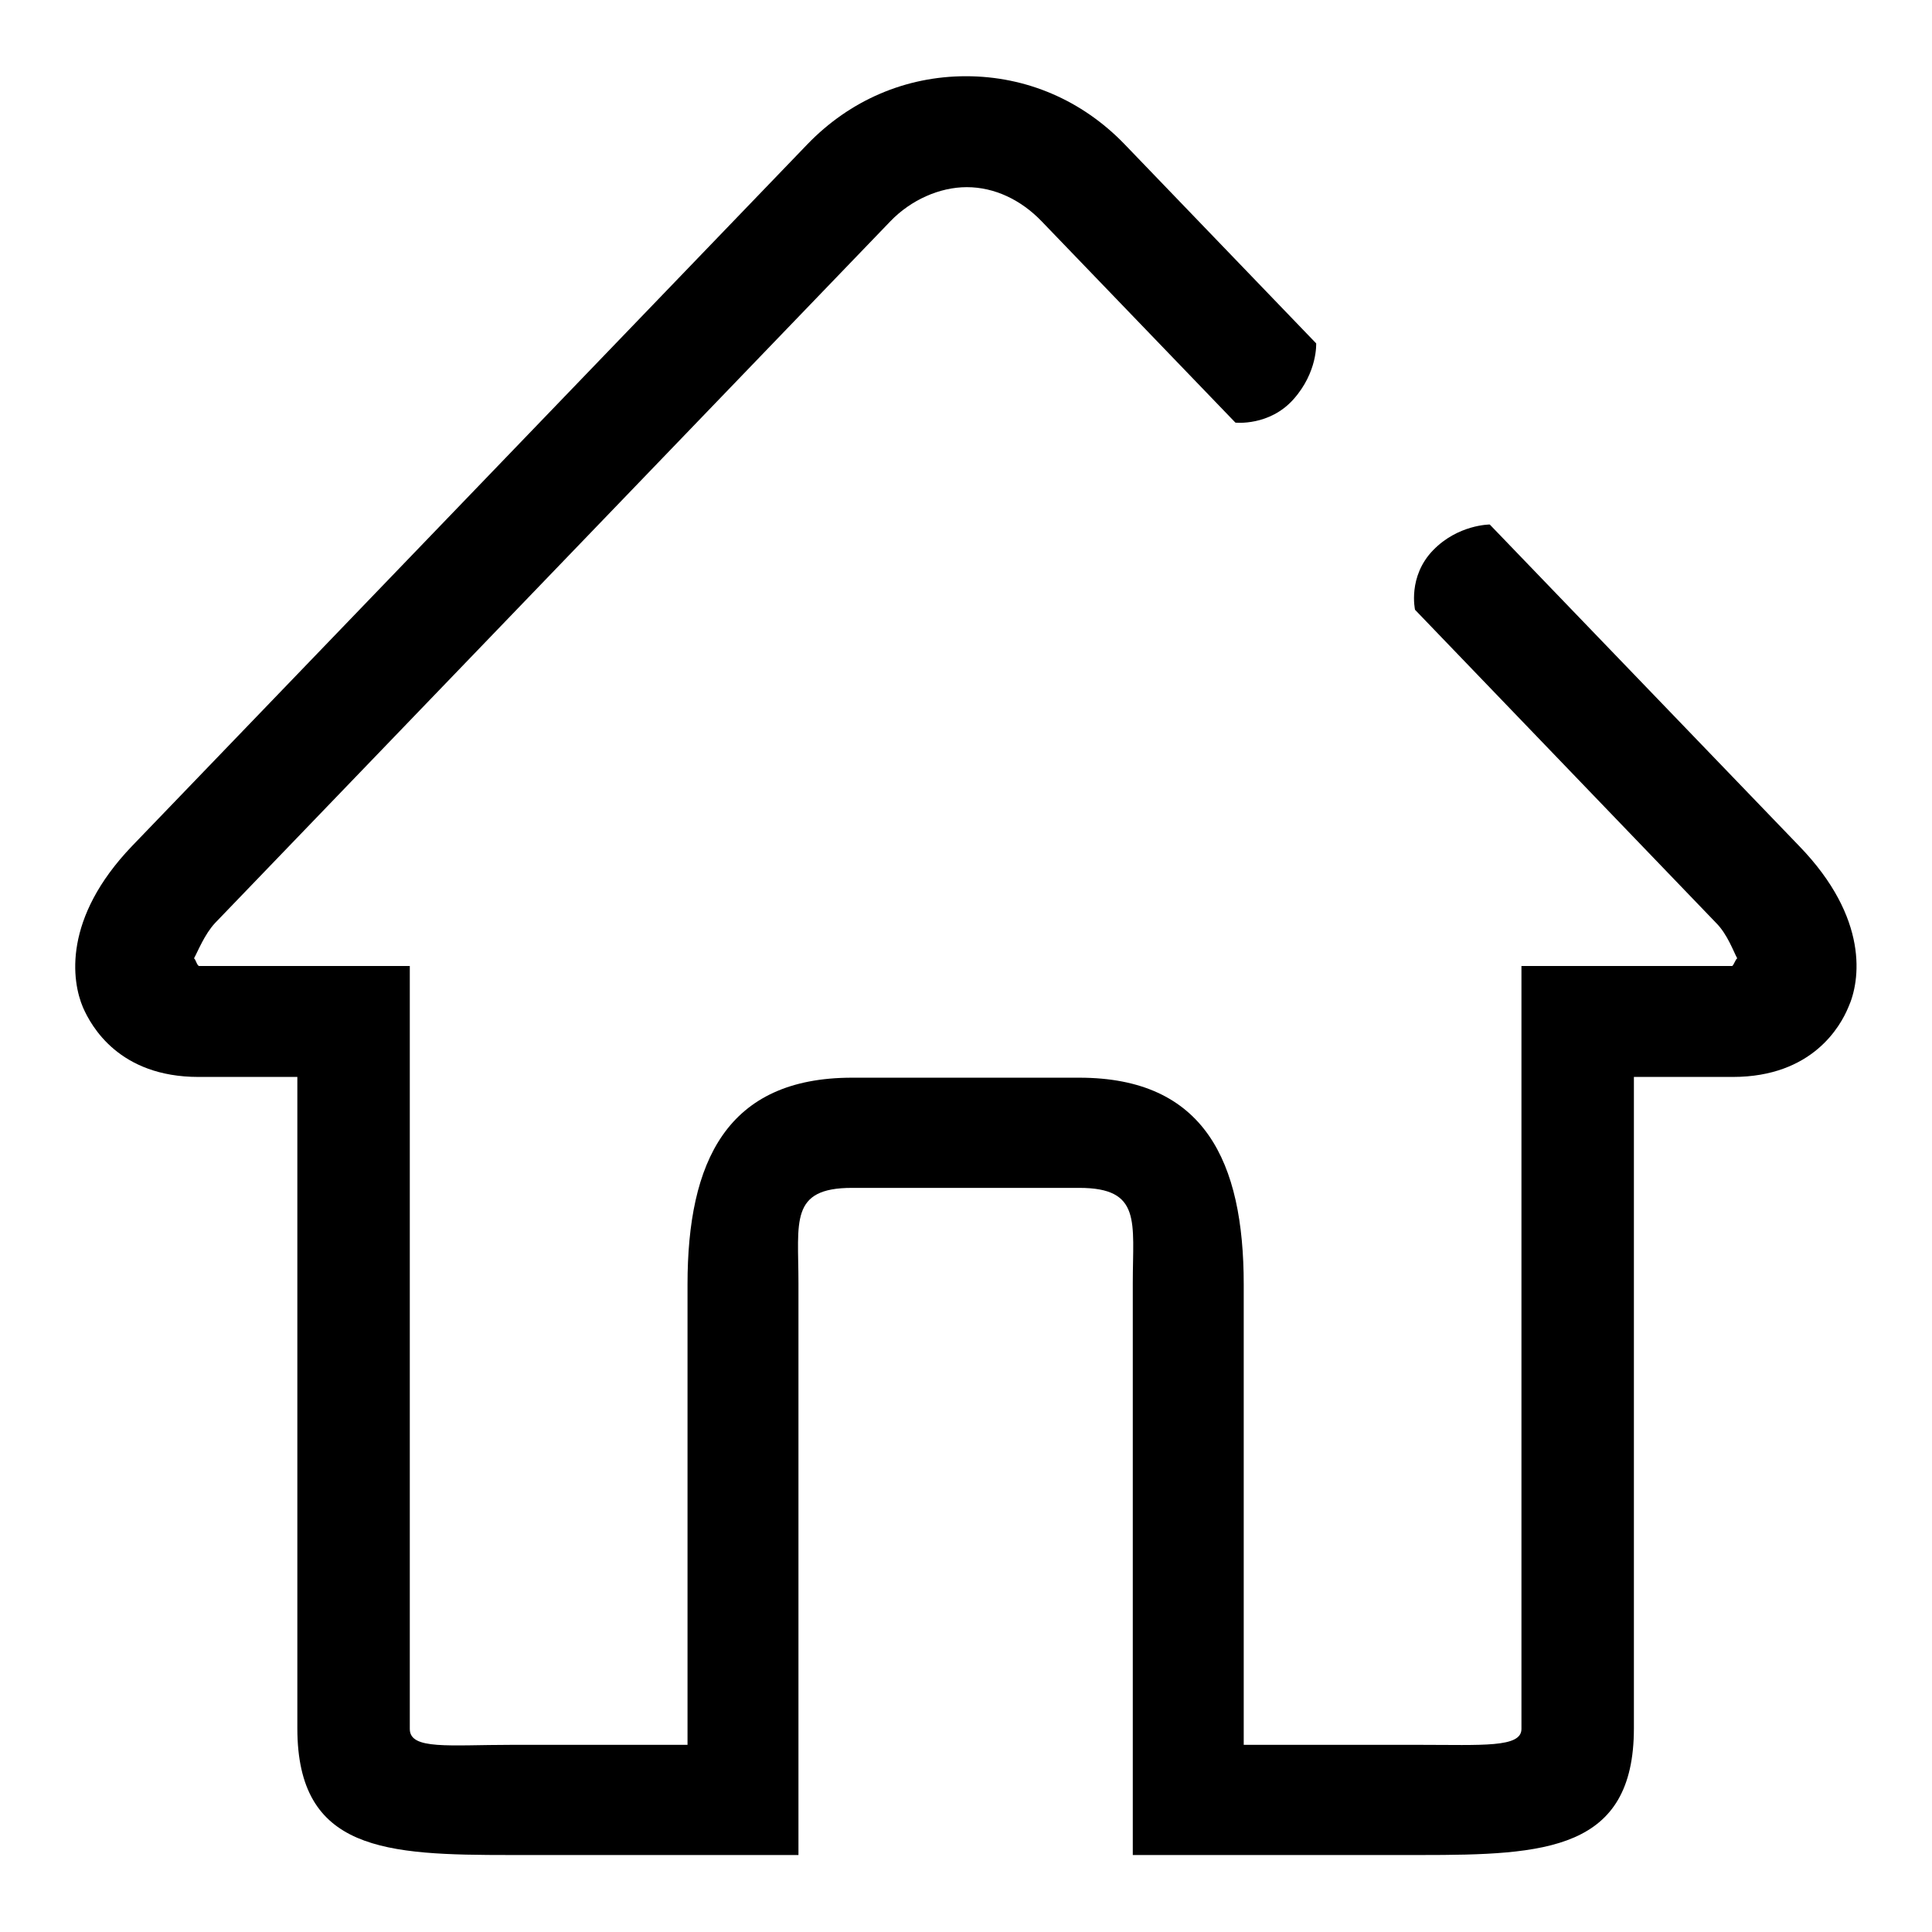
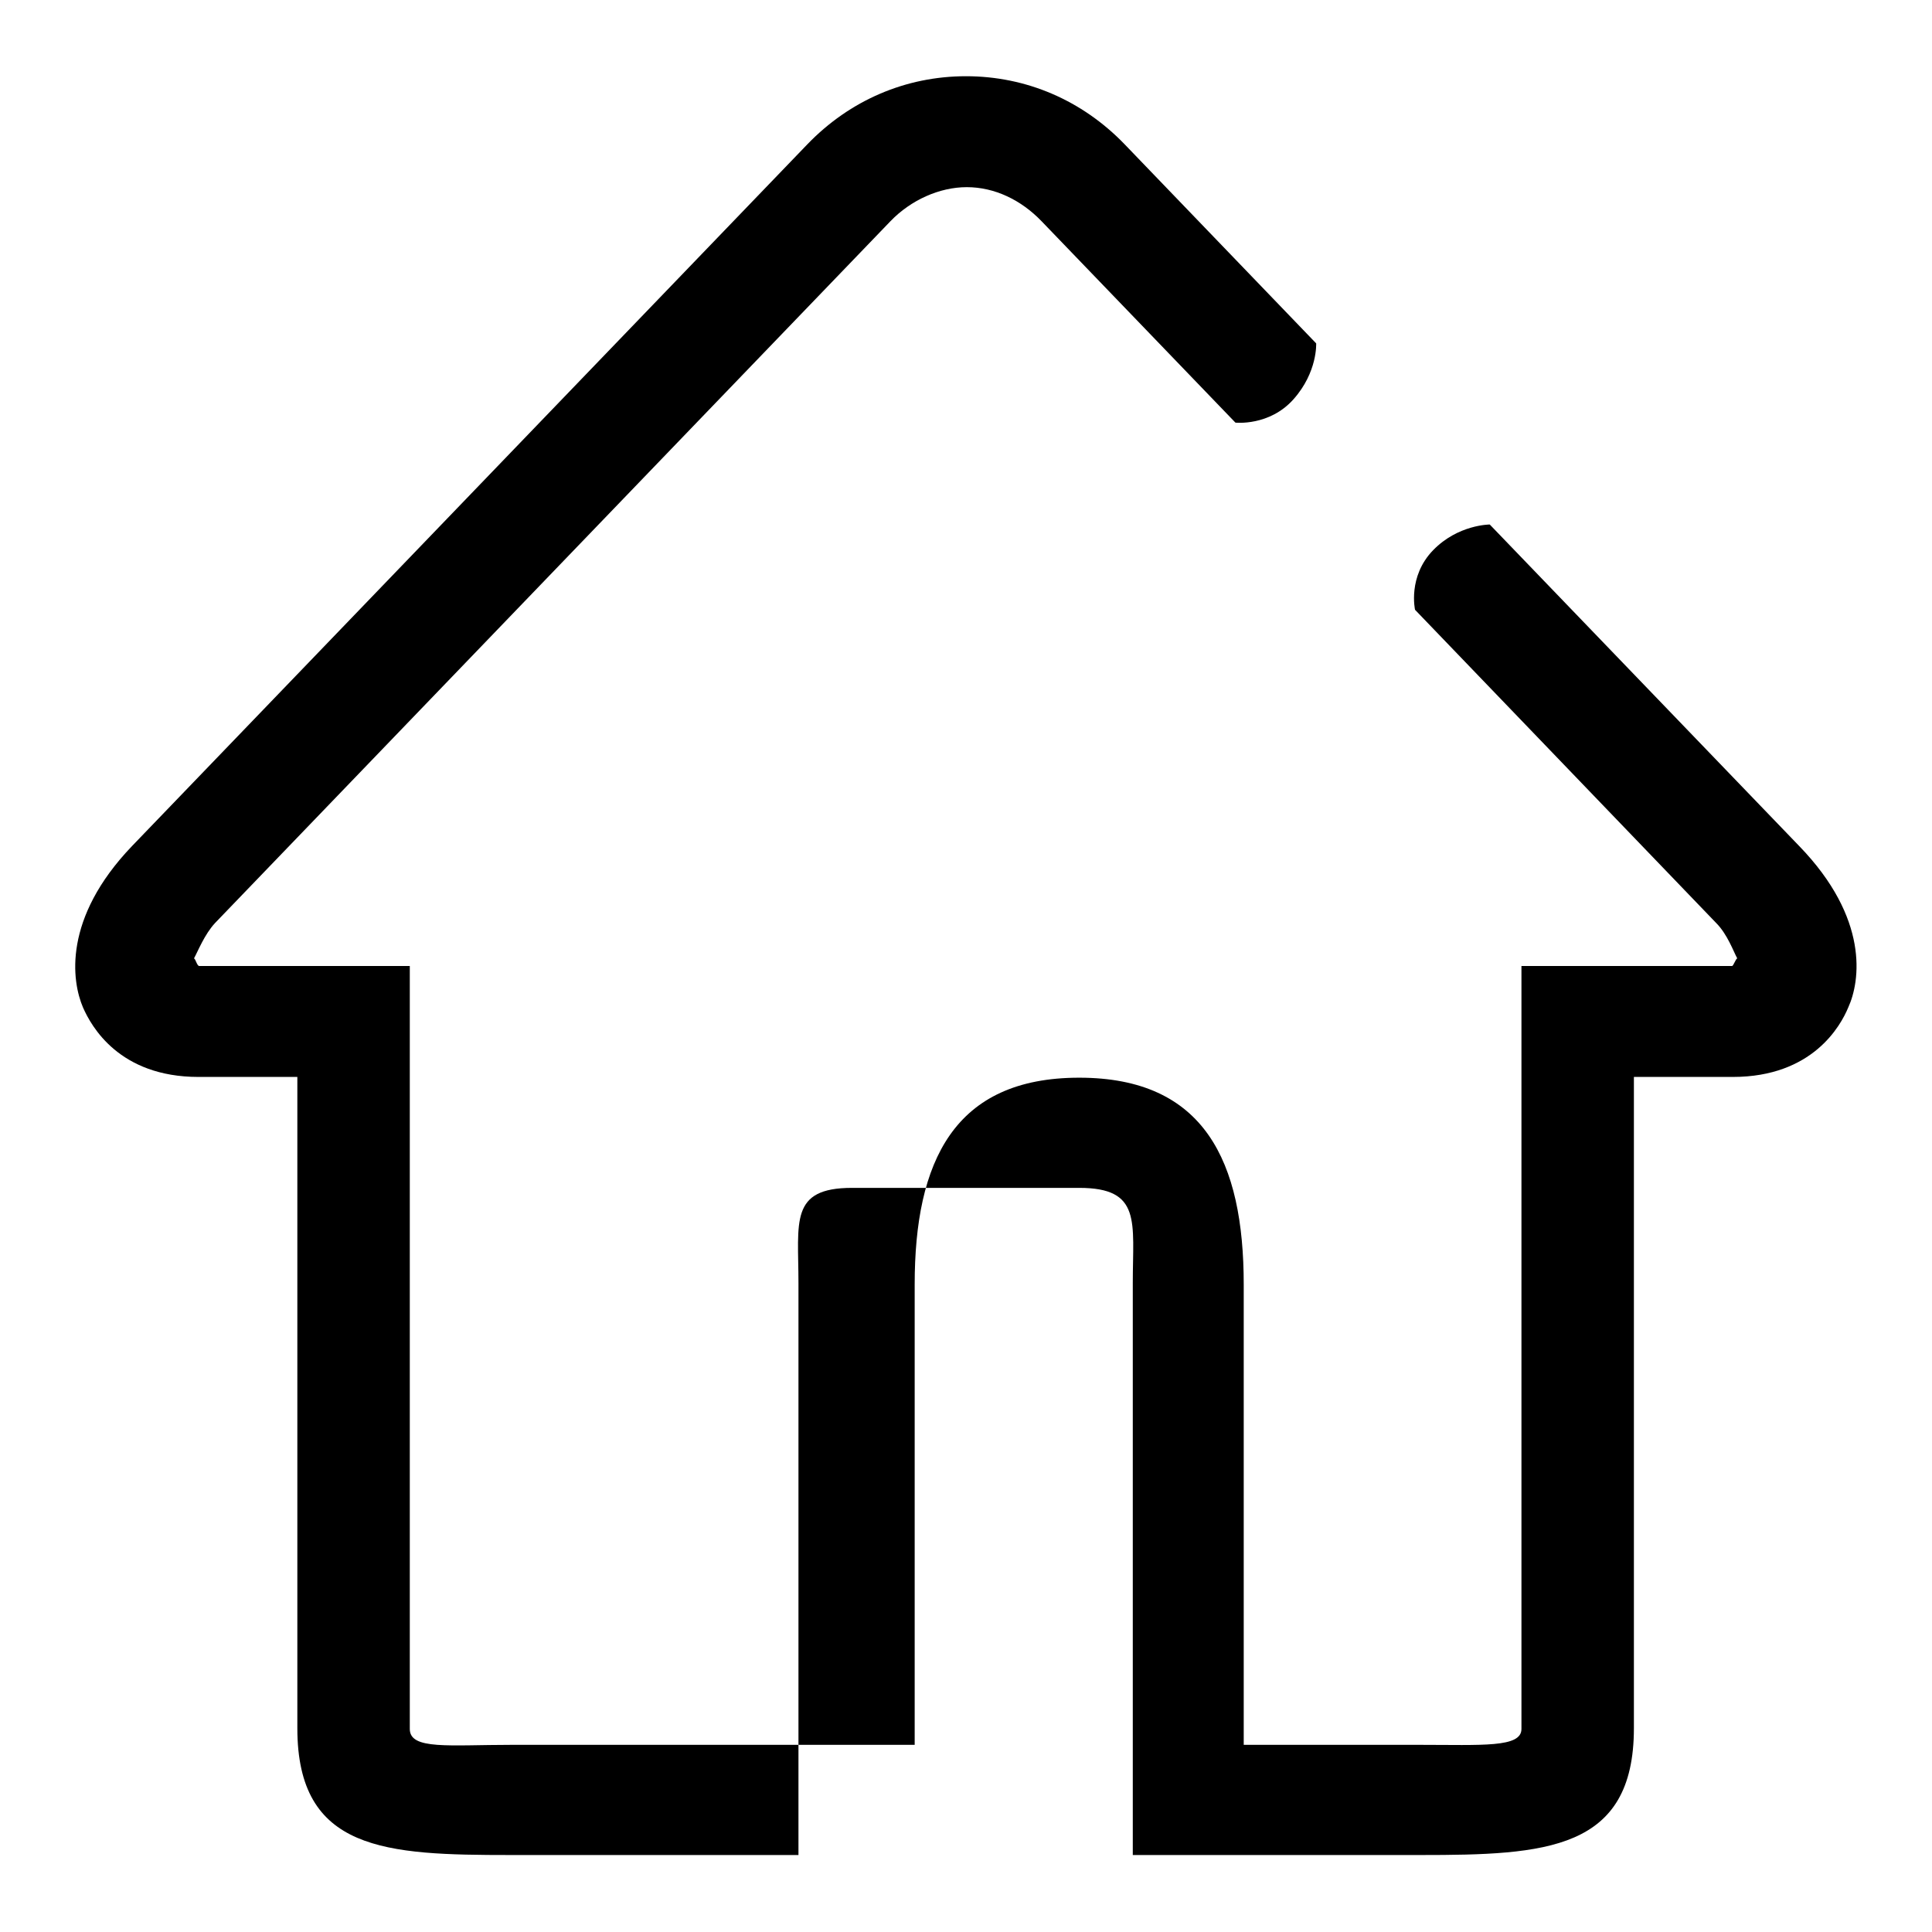
<svg xmlns="http://www.w3.org/2000/svg" version="1.1" x="0px" y="0px" viewBox="0 0 256 256" enable-background="new 0 0 256 256" xml:space="preserve">
  <g>
    <g>
-       <path fill="#000000" d="M238.4,112.1l-41-42.6c0,0-4.2,0-7.5,3.4c-3.4,3.5-2.4,7.9-2.4,7.9l39.9,41.5c1.5,1.5,2.3,3.8,2.8,4.7c-0.2,0-0.5,1-0.7,1h-27.9v101.1c0,2.5-5.2,2.1-13.5,2.1h-23.3v-61c0-16.3-5.2-27.4-21.8-27.4h-30.1c-16.6,0-21.8,11.1-21.8,27.4v61H67.8c-8.3,0-13.5,0.7-13.5-2.1V128H26.4c-0.3,0-0.5-1-0.7-1c0.5-0.9,1.4-3.2,2.8-4.7l89.5-93c2.7-2.8,6.5-4.5,10.1-4.5c3.7,0,7.2,1.7,9.9,4.5L163.7,56c0,0,4.5,0.5,7.7-3.1c3.2-3.6,3-7.4,3-7.4L149,19.1c-5.6-5.8-13-9-21-9s-15.4,3.2-21,9l-89.5,93c-9.2,9.6-8,17.9-6.5,21.4c1.1,2.5,4.8,9.2,15.3,9.2h13.1v86.3c0,16.3,11.7,16.8,28.3,16.8h38.1v-75.8c0-8.1-1.2-12.6,7.1-12.6H143c8.3,0,7.1,4.5,7.1,12.6v75.8h38.1c16.6,0,28.3-0.6,28.3-16.8v-86.3h13.1c10.6,0,14.3-6.8,15.3-9.2C246.5,130,247.7,121.7,238.4,112.1z" />
+       <path fill="#000000" d="M238.4,112.1l-41-42.6c0,0-4.2,0-7.5,3.4c-3.4,3.5-2.4,7.9-2.4,7.9l39.9,41.5c1.5,1.5,2.3,3.8,2.8,4.7c-0.2,0-0.5,1-0.7,1h-27.9v101.1c0,2.5-5.2,2.1-13.5,2.1h-23.3v-61c0-16.3-5.2-27.4-21.8-27.4c-16.6,0-21.8,11.1-21.8,27.4v61H67.8c-8.3,0-13.5,0.7-13.5-2.1V128H26.4c-0.3,0-0.5-1-0.7-1c0.5-0.9,1.4-3.2,2.8-4.7l89.5-93c2.7-2.8,6.5-4.5,10.1-4.5c3.7,0,7.2,1.7,9.9,4.5L163.7,56c0,0,4.5,0.5,7.7-3.1c3.2-3.6,3-7.4,3-7.4L149,19.1c-5.6-5.8-13-9-21-9s-15.4,3.2-21,9l-89.5,93c-9.2,9.6-8,17.9-6.5,21.4c1.1,2.5,4.8,9.2,15.3,9.2h13.1v86.3c0,16.3,11.7,16.8,28.3,16.8h38.1v-75.8c0-8.1-1.2-12.6,7.1-12.6H143c8.3,0,7.1,4.5,7.1,12.6v75.8h38.1c16.6,0,28.3-0.6,28.3-16.8v-86.3h13.1c10.6,0,14.3-6.8,15.3-9.2C246.5,130,247.7,121.7,238.4,112.1z" />
    </g>
  </g>
</svg>